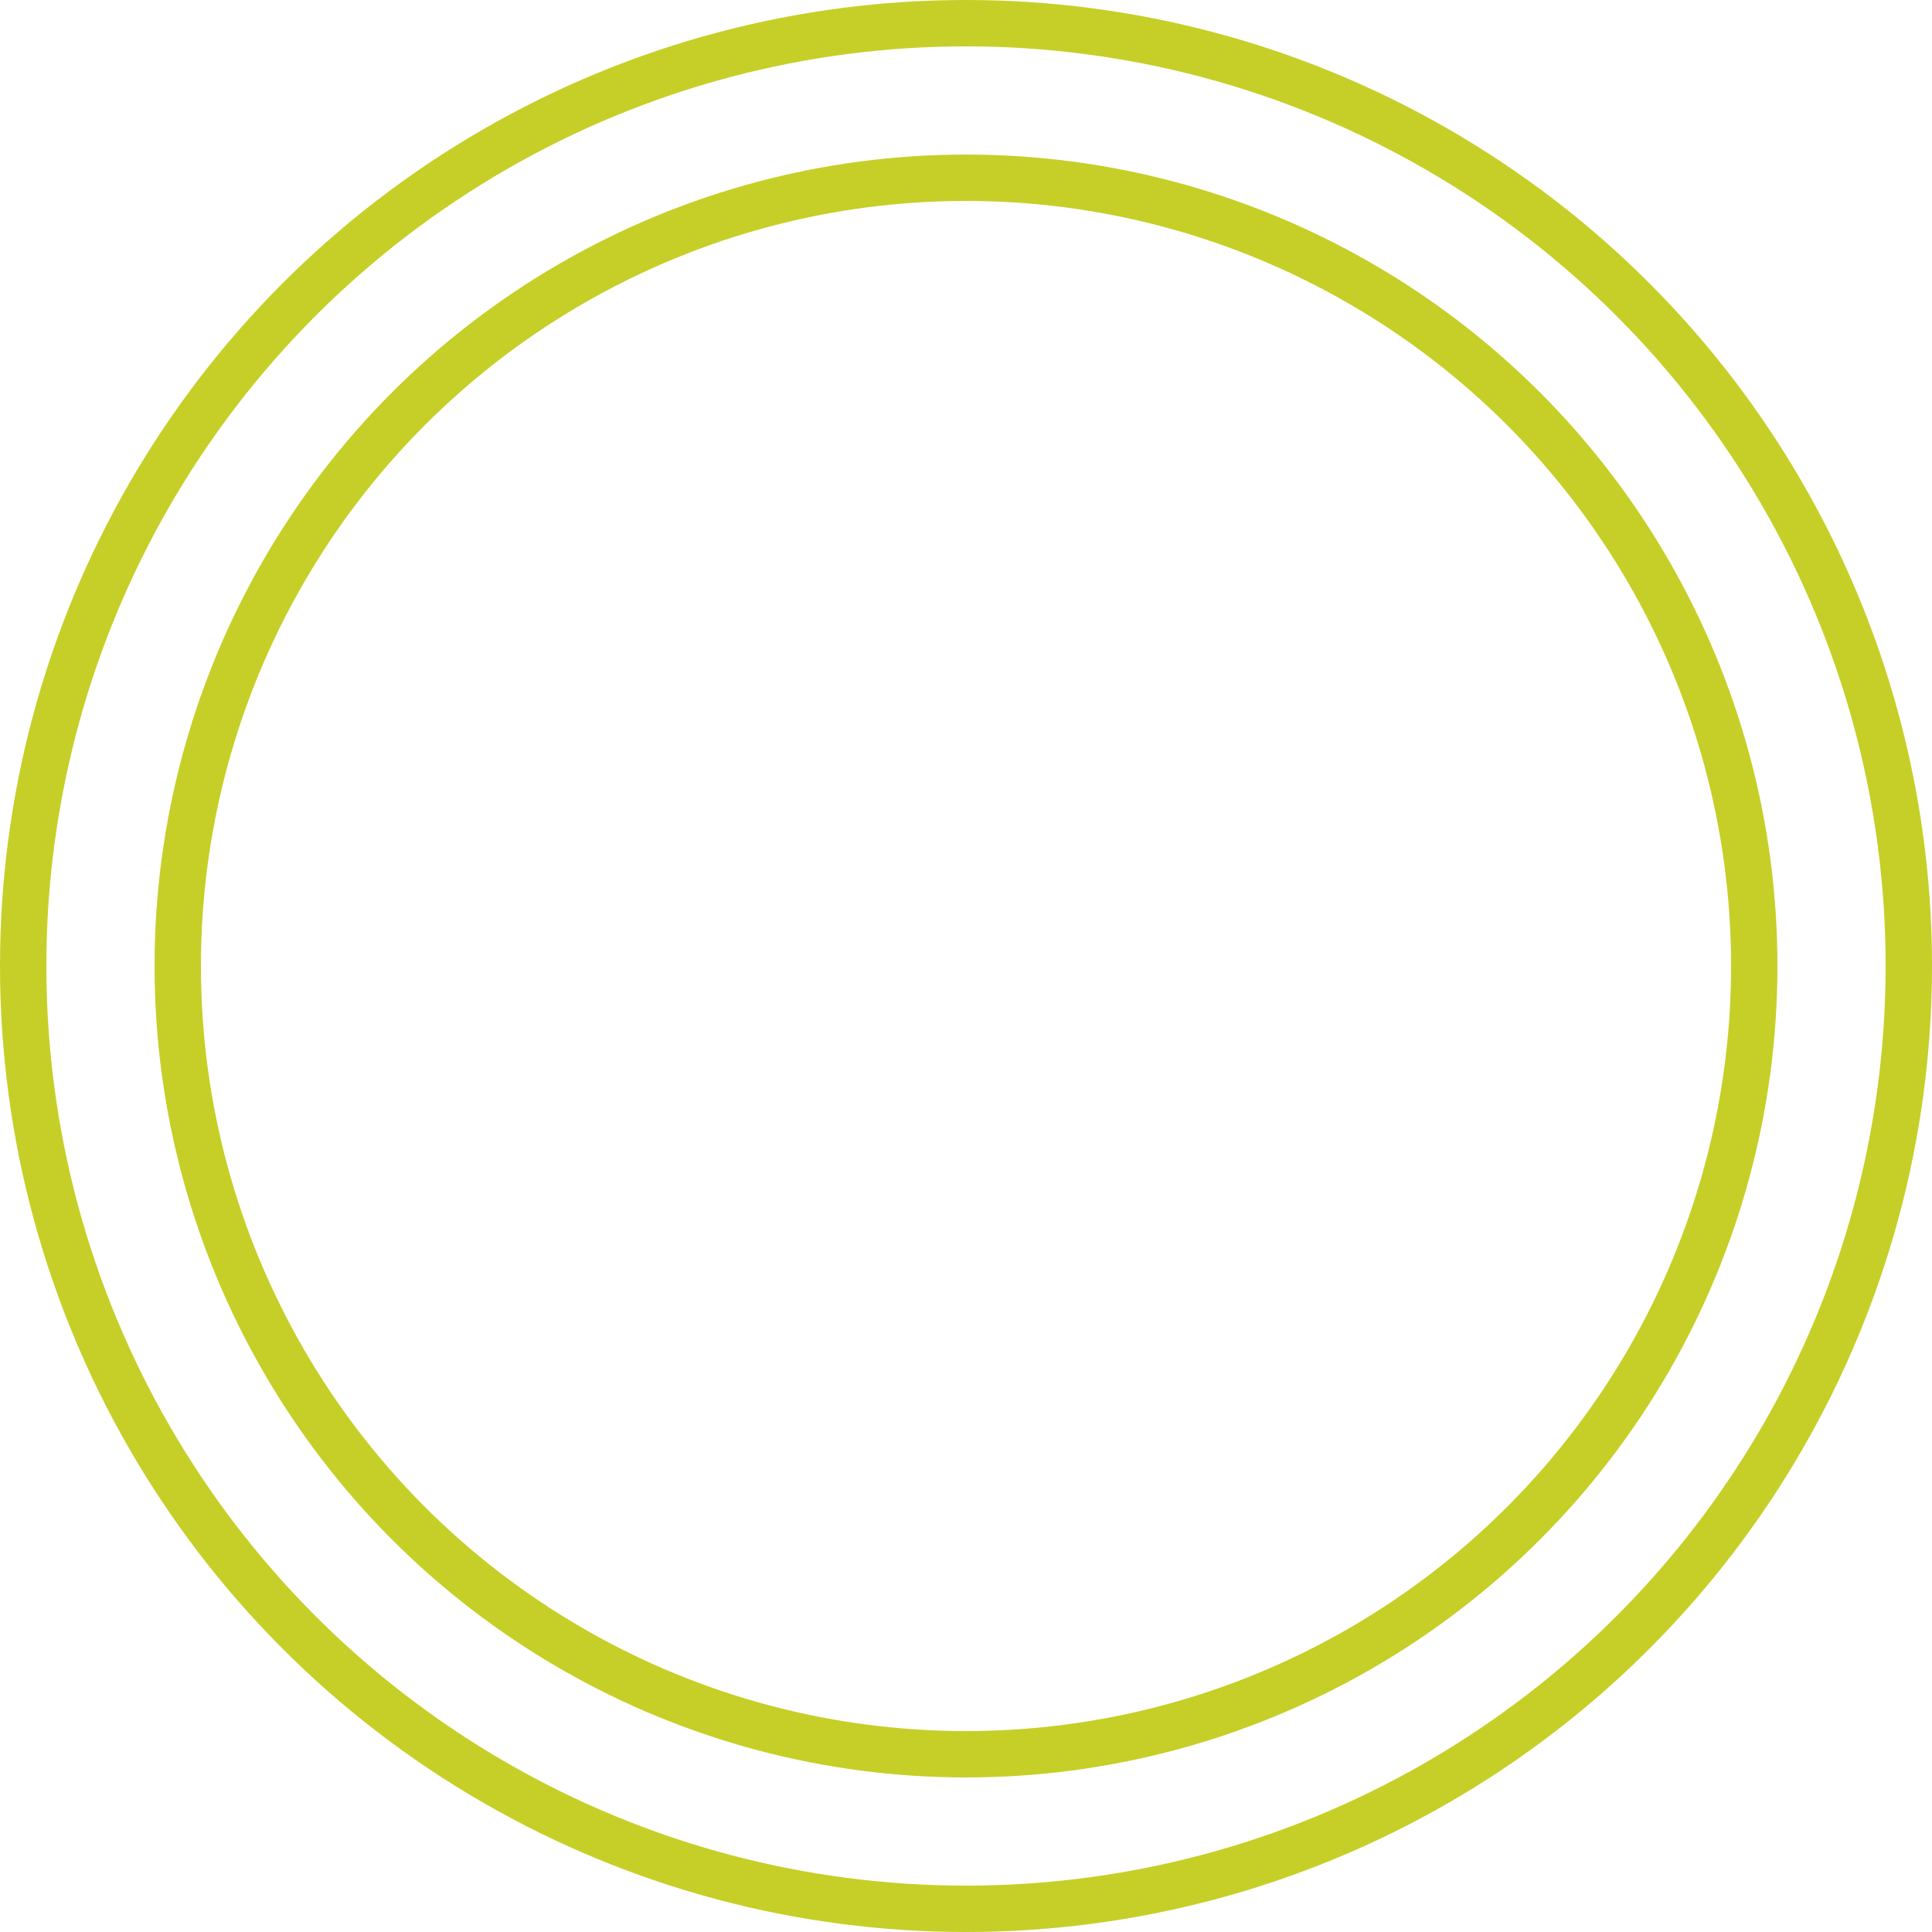
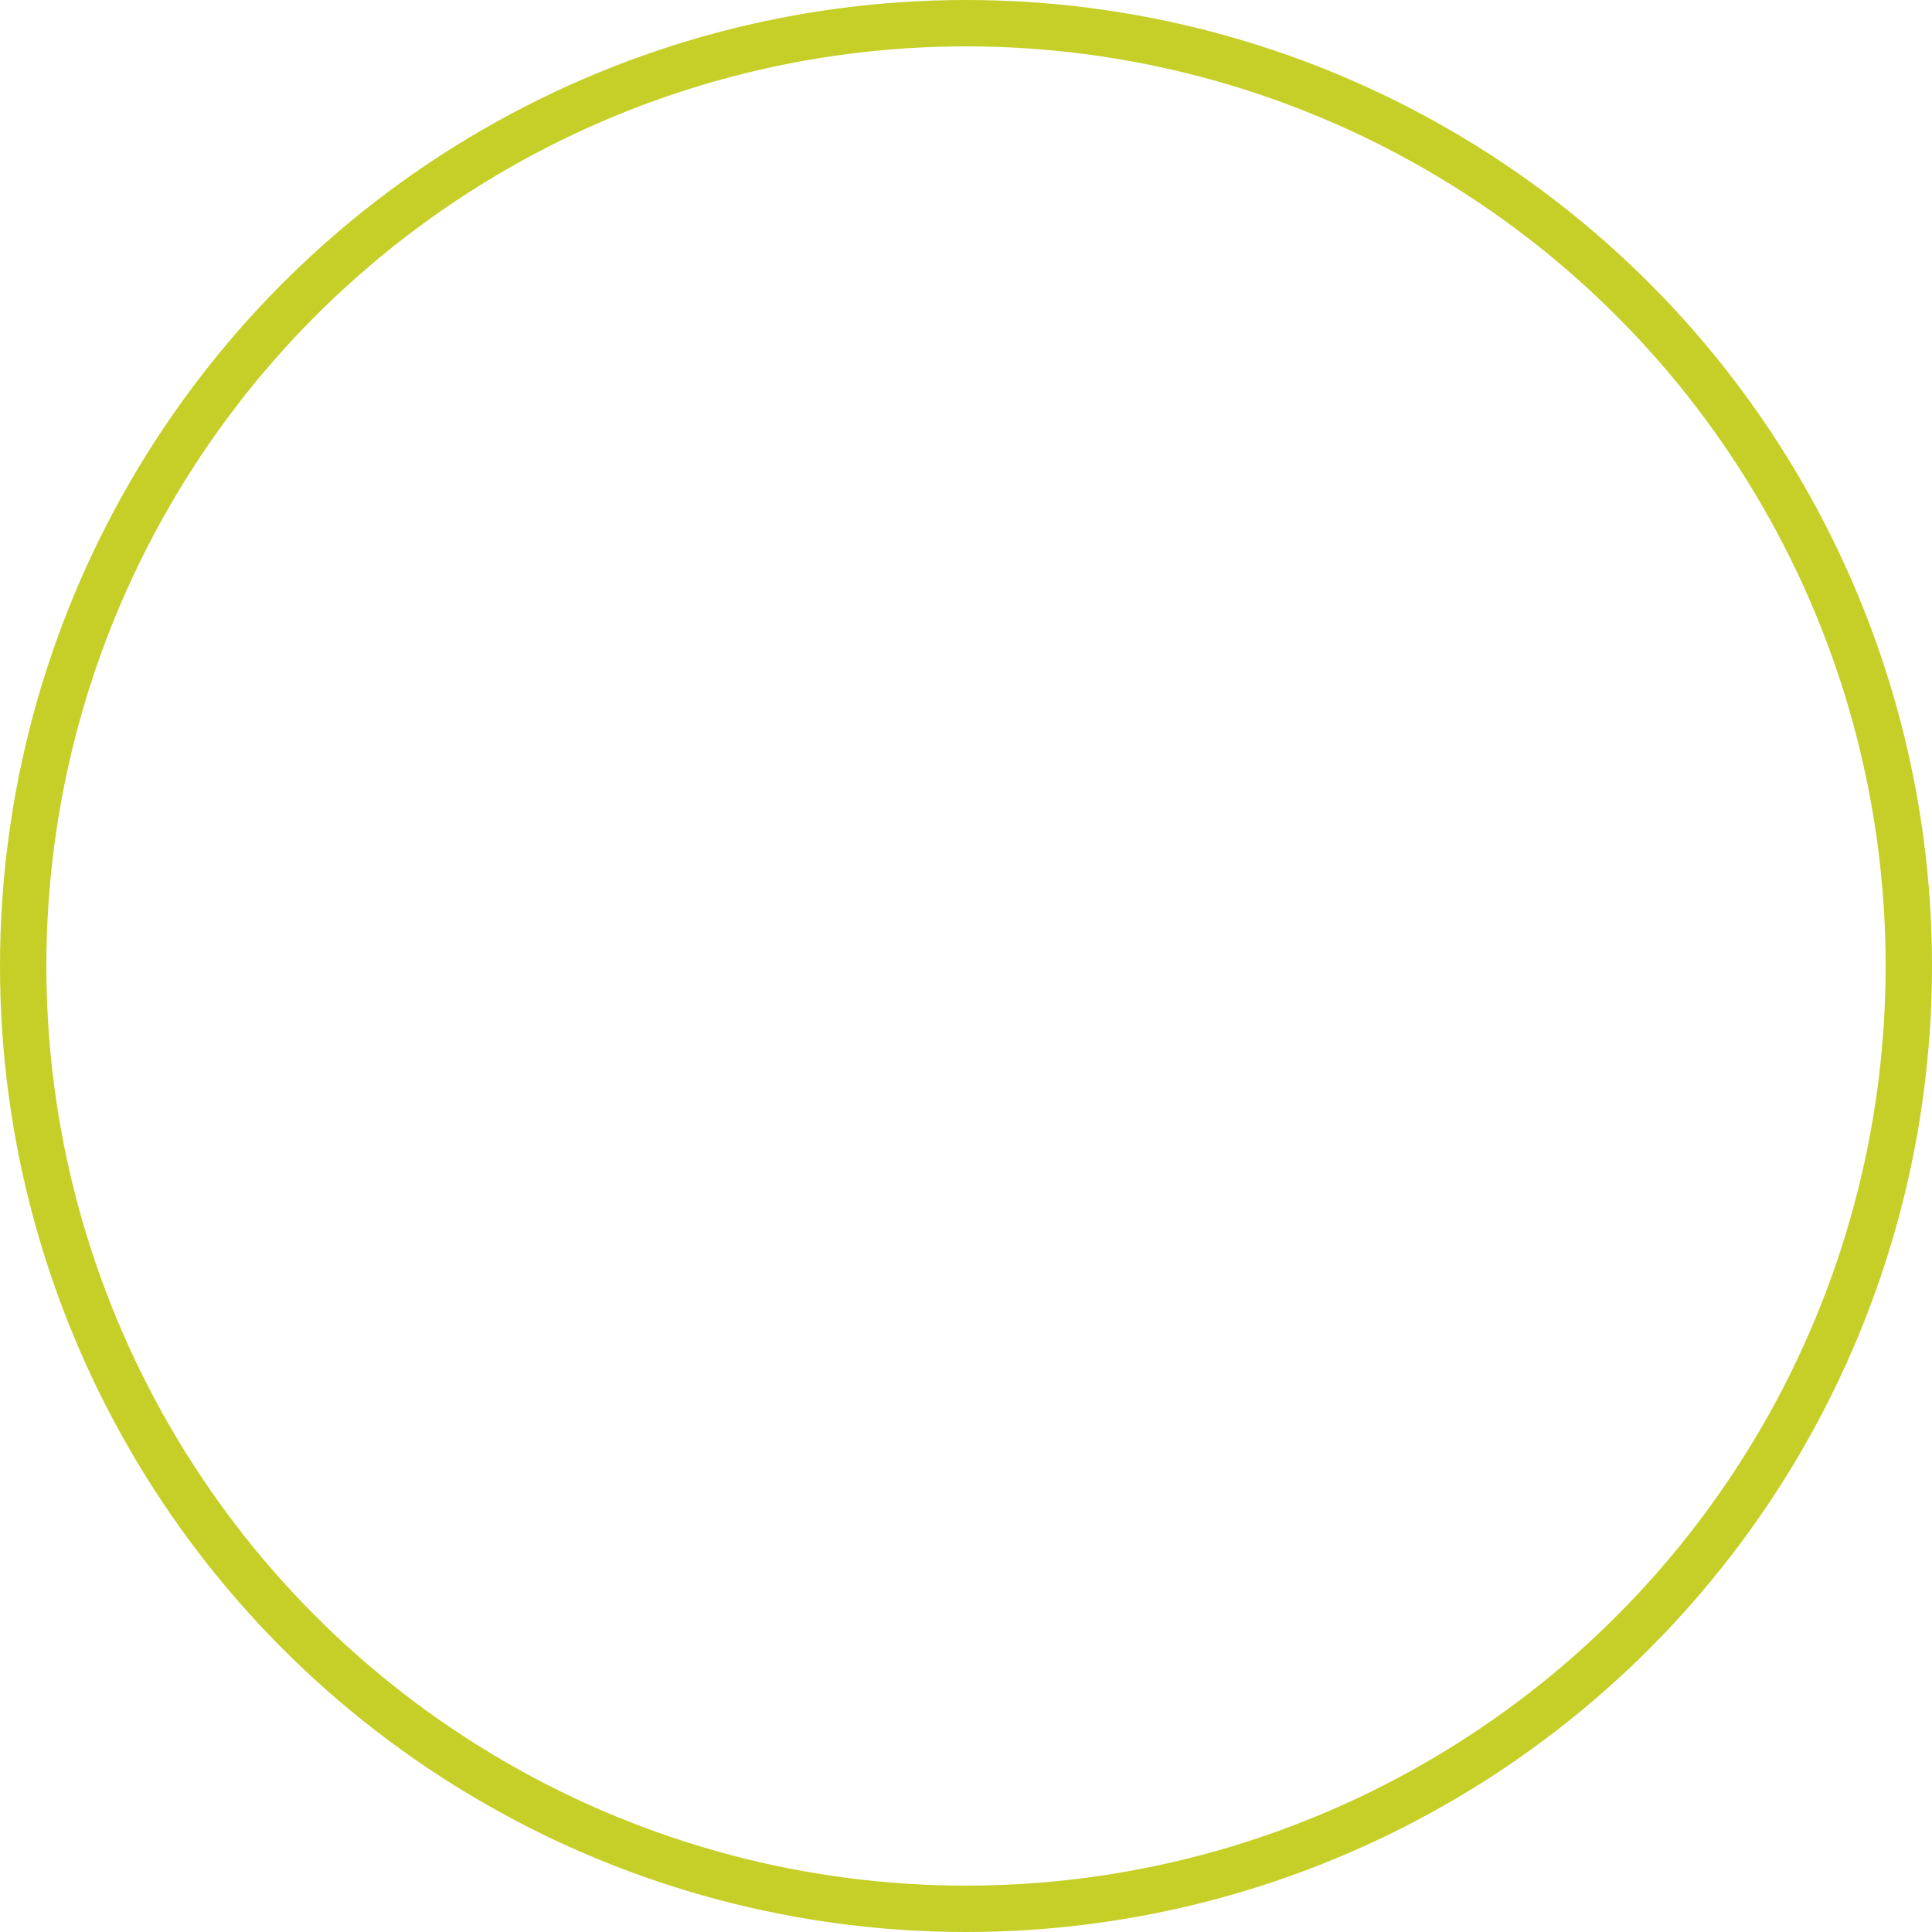
<svg xmlns="http://www.w3.org/2000/svg" width="125" height="125" viewBox="0 0 125 125">
  <g id="circles-green" transform="translate(-805 -1222.803)">
    <g id="Ellipse_14" data-name="Ellipse 14" transform="translate(805 1222.803)" fill="none" stroke="#c6cf27" stroke-width="3">
      <circle cx="62.5" cy="62.5" r="62.5" stroke="none" />
      <circle cx="62.5" cy="62.5" r="61" fill="none" />
    </g>
    <g id="Ellipse_15" data-name="Ellipse 15" transform="translate(815 1232.803)" fill="none" stroke="#c6cf27" stroke-width="3">
      <circle cx="52.5" cy="52.5" r="52.5" stroke="none" />
-       <circle cx="52.5" cy="52.5" r="51" fill="none" />
    </g>
  </g>
</svg>